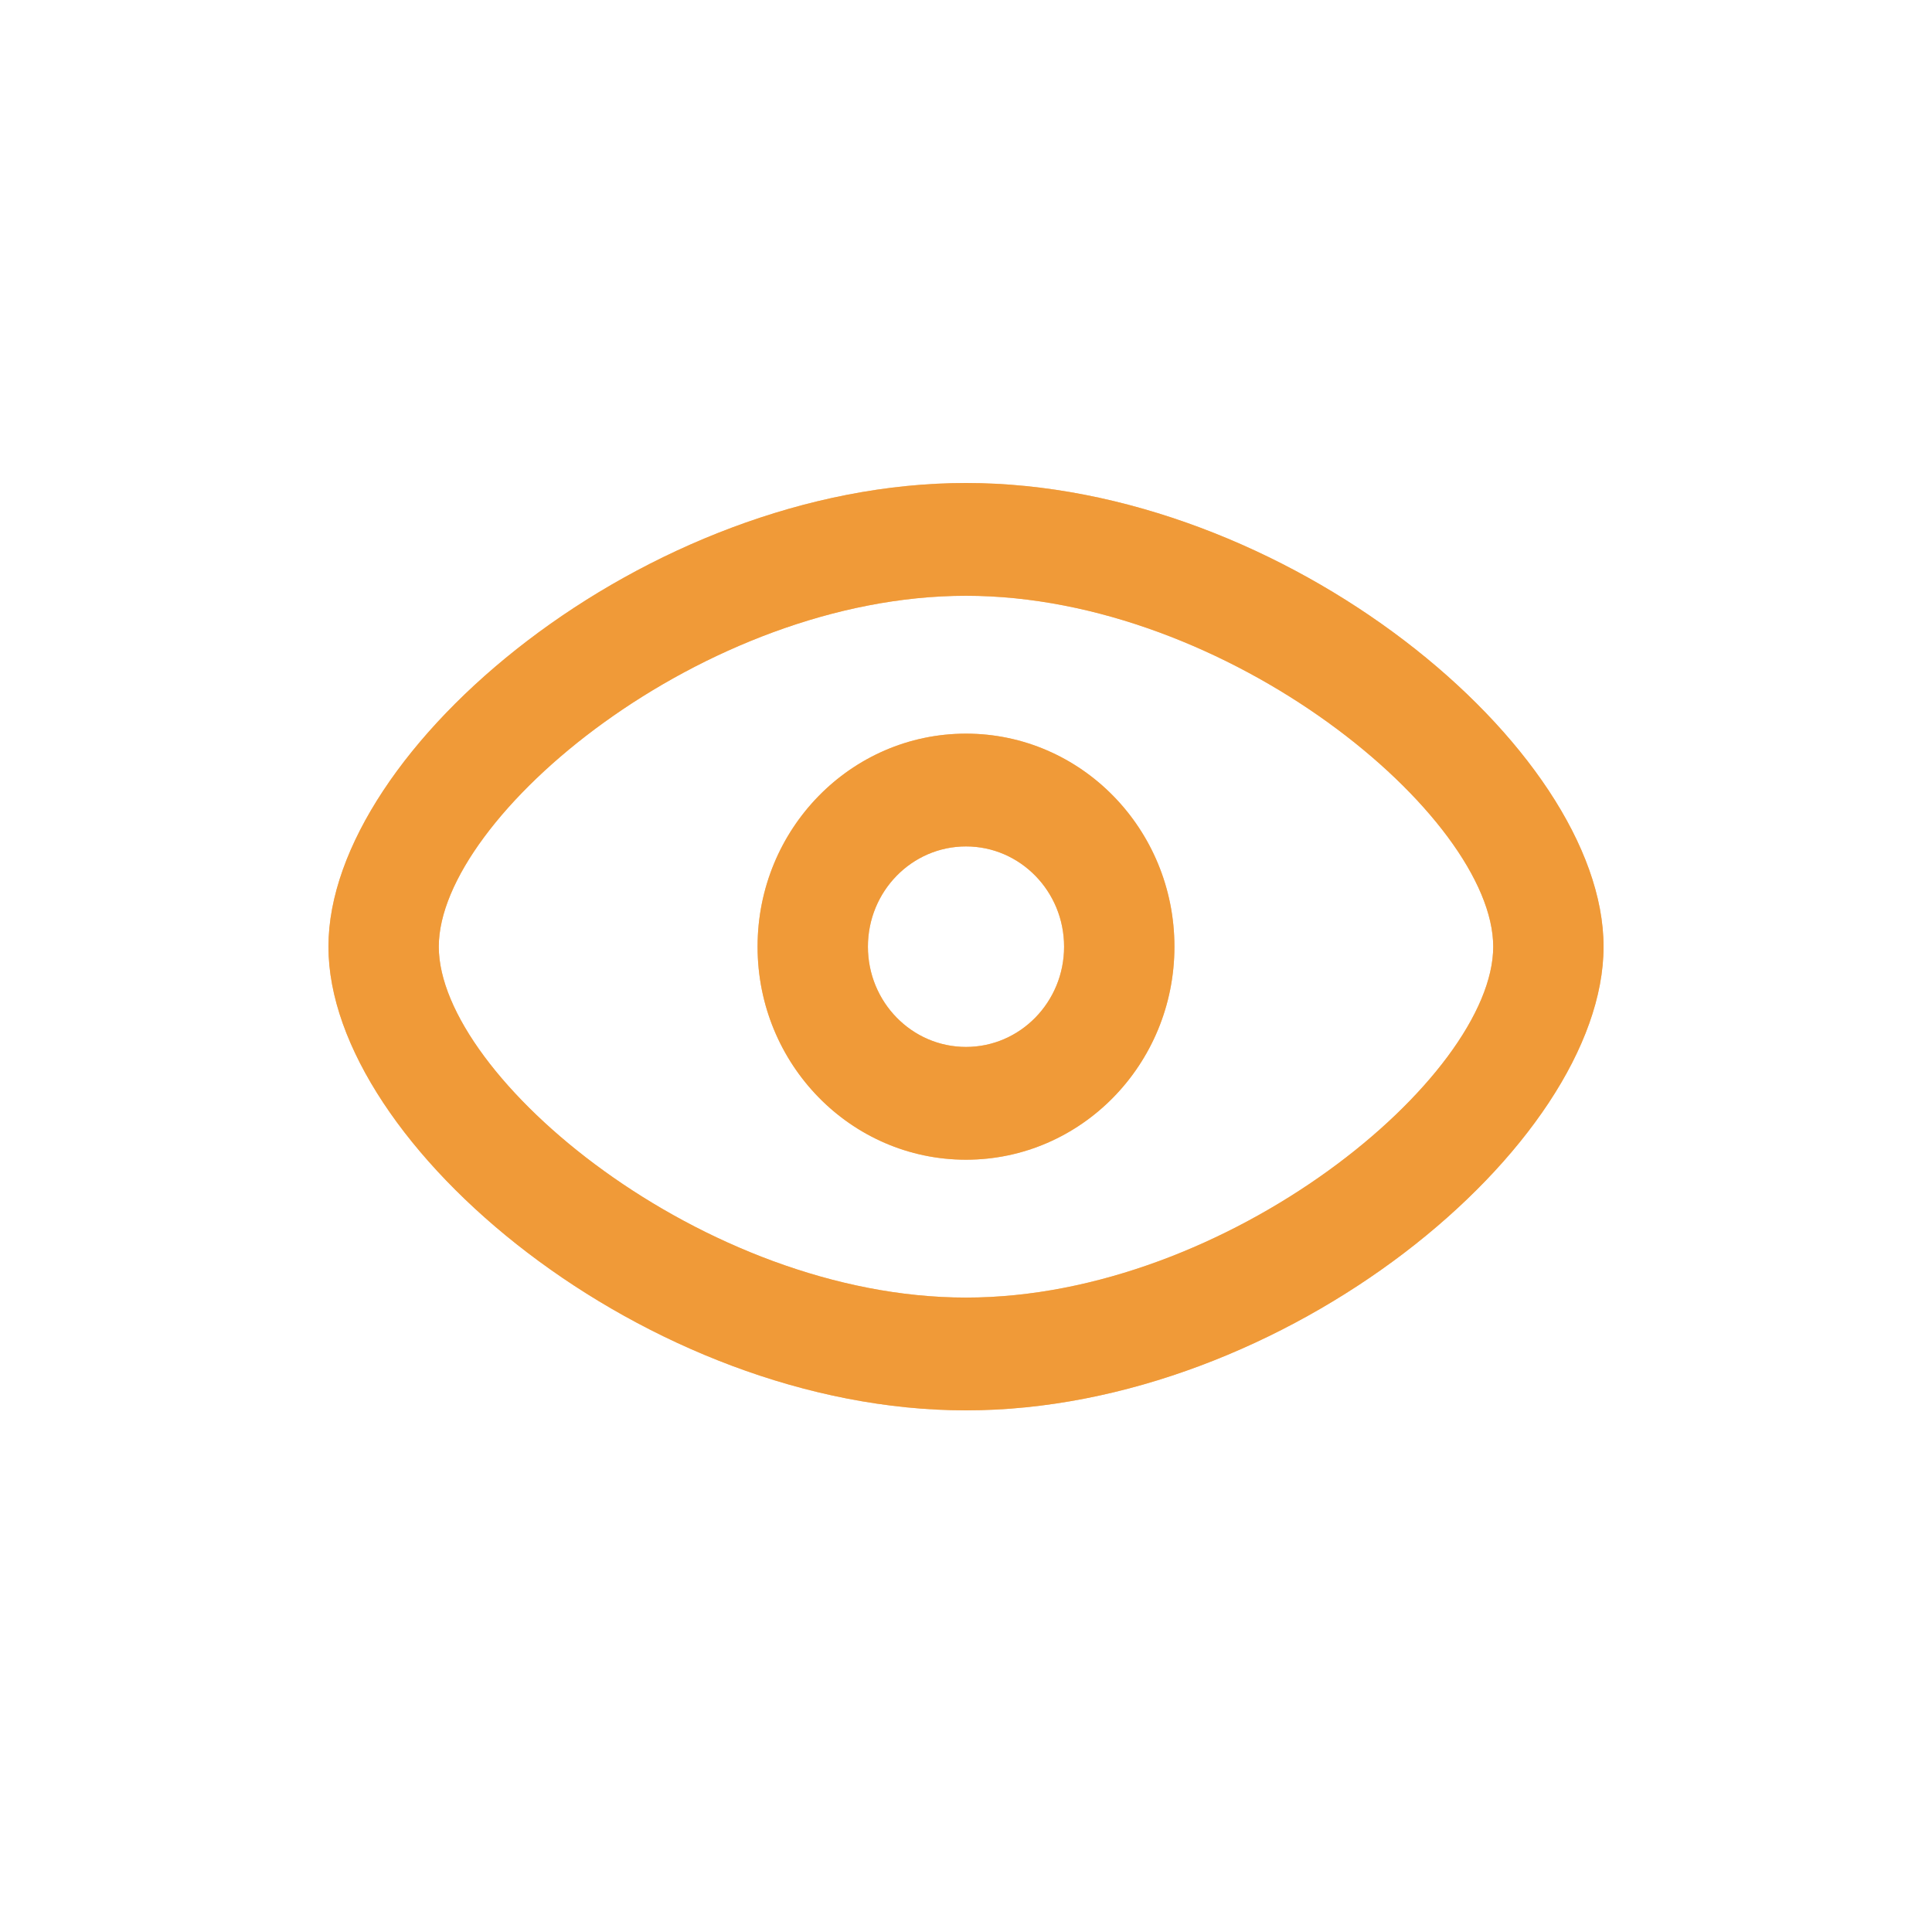
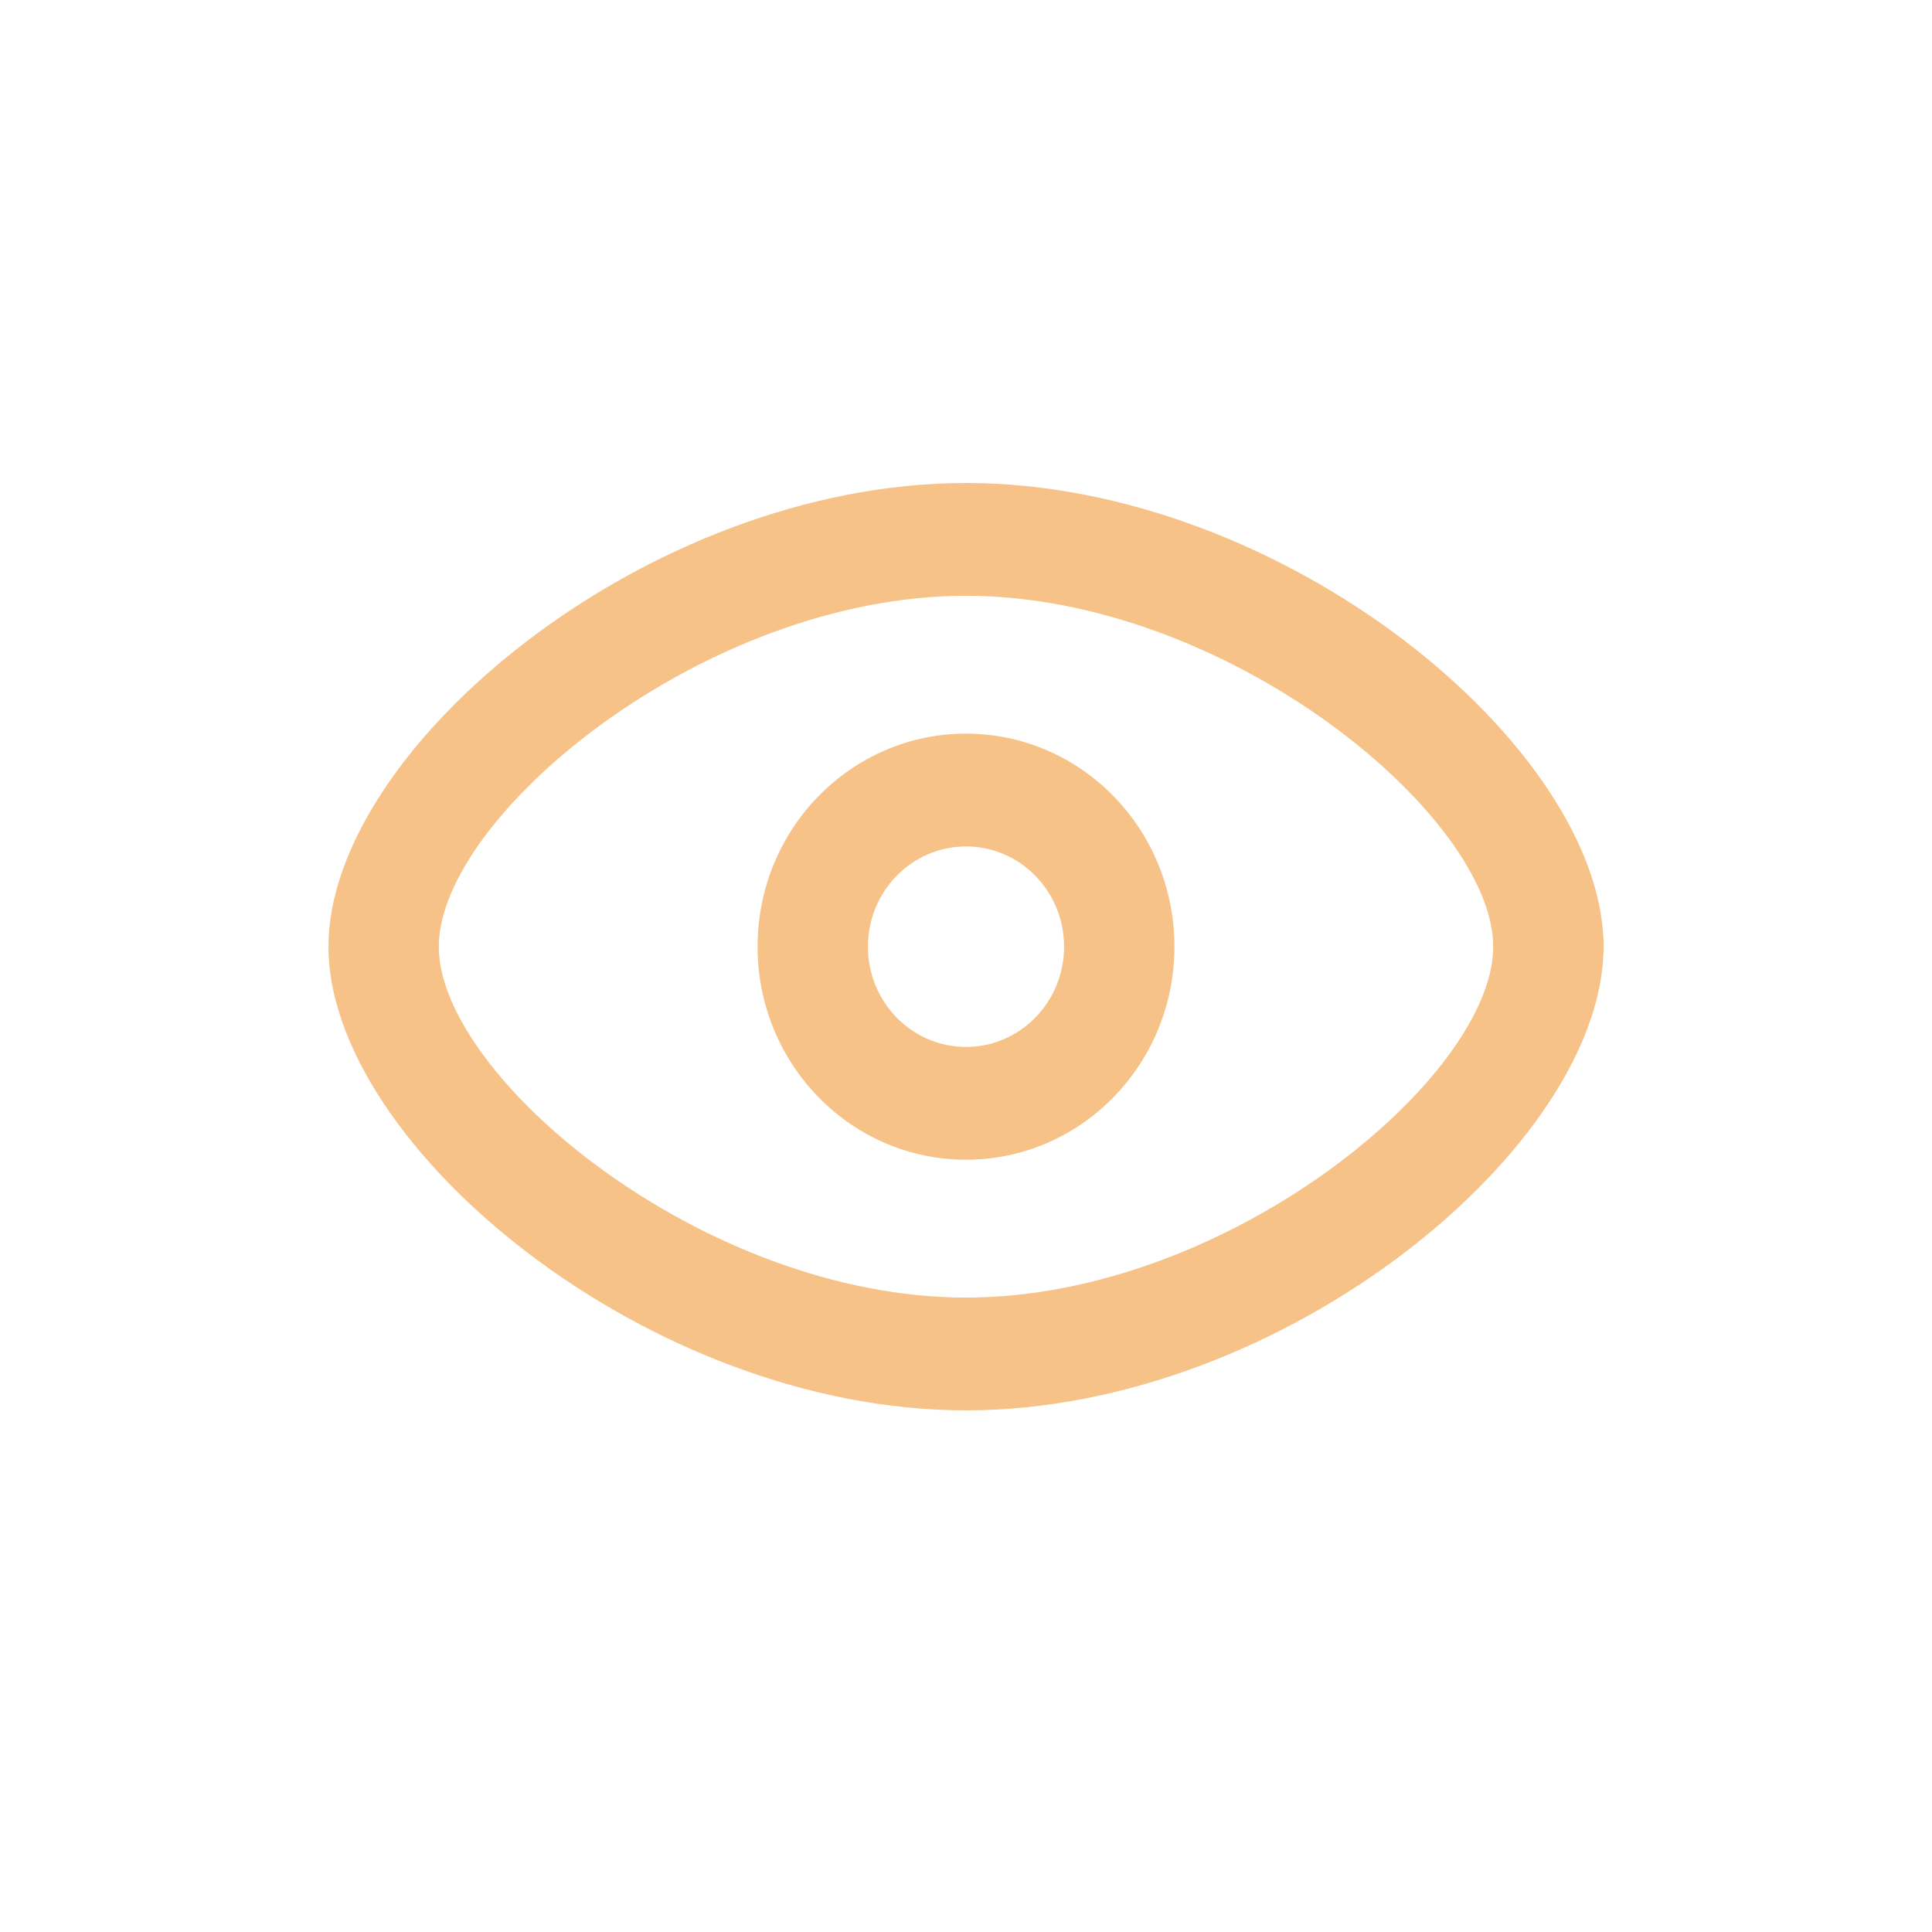
<svg xmlns="http://www.w3.org/2000/svg" width="120" height="120" viewBox="0 0 120 120" fill="none">
  <g opacity="0.6" filter="url(#filter0_f_11786_7714)">
    <path d="M60 30C79.799 30 99.6 46.491 99.6 58.8C99.6 71.109 79.799 87.6 60 87.6C40.201 87.6 20.4 71.109 20.4 58.8C20.4 46.491 40.201 30 60 30ZM60 37.005C43.712 37.005 27.254 50.713 27.254 58.8C27.254 66.887 43.712 80.595 60 80.595C76.287 80.595 92.746 66.887 92.746 58.8C92.746 50.713 76.287 37.005 60 37.005ZM60 45.568C67.15 45.568 72.946 51.492 72.946 58.8C72.946 66.108 67.15 72.032 60 72.032C52.85 72.032 47.054 66.108 47.054 58.8C47.054 51.492 52.85 45.568 60 45.568ZM60 52.573C56.635 52.573 53.908 55.361 53.908 58.8C53.908 62.239 56.635 65.027 60 65.027C63.365 65.027 66.092 62.239 66.092 58.8C66.092 55.361 63.365 52.573 60 52.573Z" fill="#F09A38" />
  </g>
-   <path d="M60 30C79.799 30 99.6 46.491 99.6 58.8C99.6 71.109 79.799 87.6 60 87.6C40.201 87.6 20.4 71.109 20.4 58.8C20.4 46.491 40.201 30 60 30ZM60 37.005C43.712 37.005 27.254 50.713 27.254 58.8C27.254 66.887 43.712 80.595 60 80.595C76.287 80.595 92.746 66.887 92.746 58.8C92.746 50.713 76.287 37.005 60 37.005ZM60 45.568C67.15 45.568 72.946 51.492 72.946 58.8C72.946 66.108 67.15 72.032 60 72.032C52.85 72.032 47.054 66.108 47.054 58.8C47.054 51.492 52.85 45.568 60 45.568ZM60 52.573C56.635 52.573 53.908 55.361 53.908 58.8C53.908 62.239 56.635 65.027 60 65.027C63.365 65.027 66.092 62.239 66.092 58.8C66.092 55.361 63.365 52.573 60 52.573Z" fill="#F09A38" />
  <defs>
    <filter id="filter0_f_11786_7714" x="4.4" y="14" width="111.2" height="89.6" filterUnits="userSpaceOnUse" color-interpolation-filters="sRGB">
      <feFlood flood-opacity="0" result="BackgroundImageFix" />
      <feBlend mode="normal" in="SourceGraphic" in2="BackgroundImageFix" result="shape" />
      <feGaussianBlur stdDeviation="8" result="effect1_foregroundBlur_11786_7714" />
    </filter>
  </defs>
</svg>